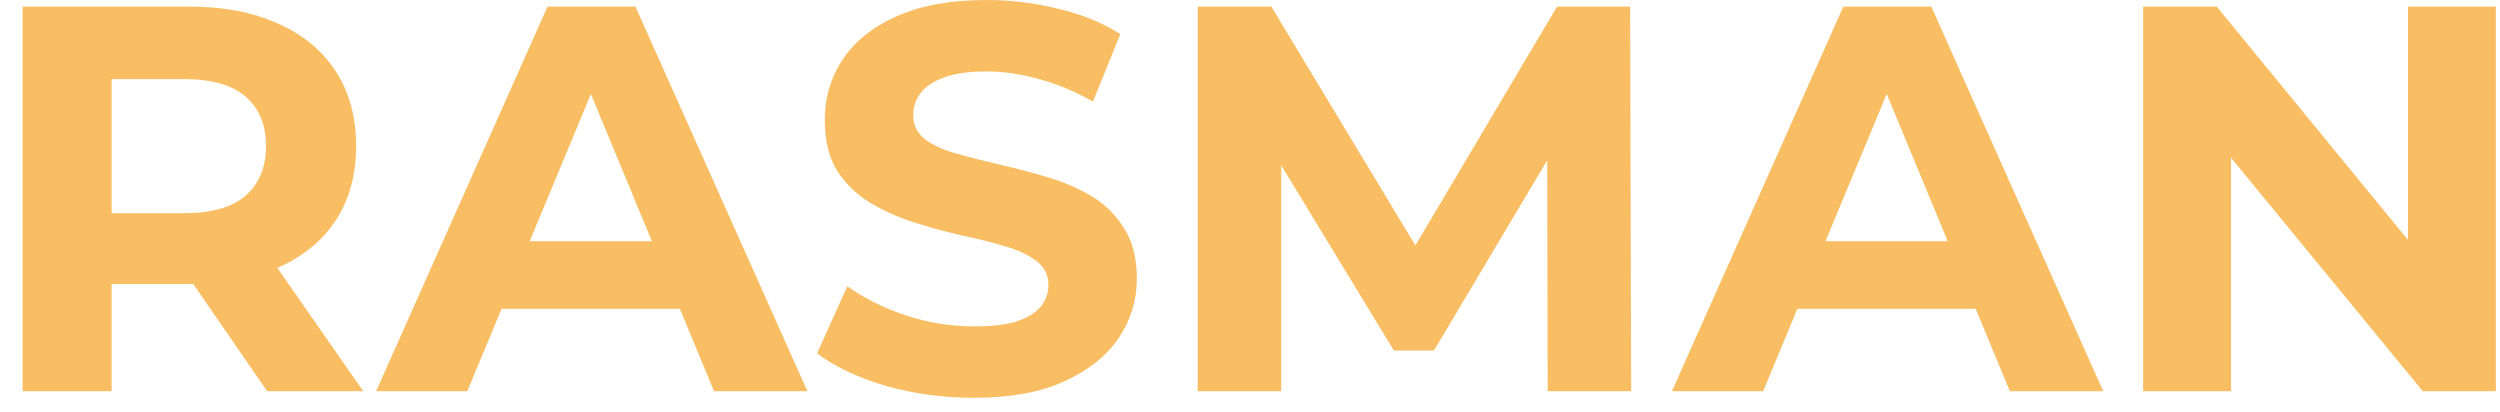
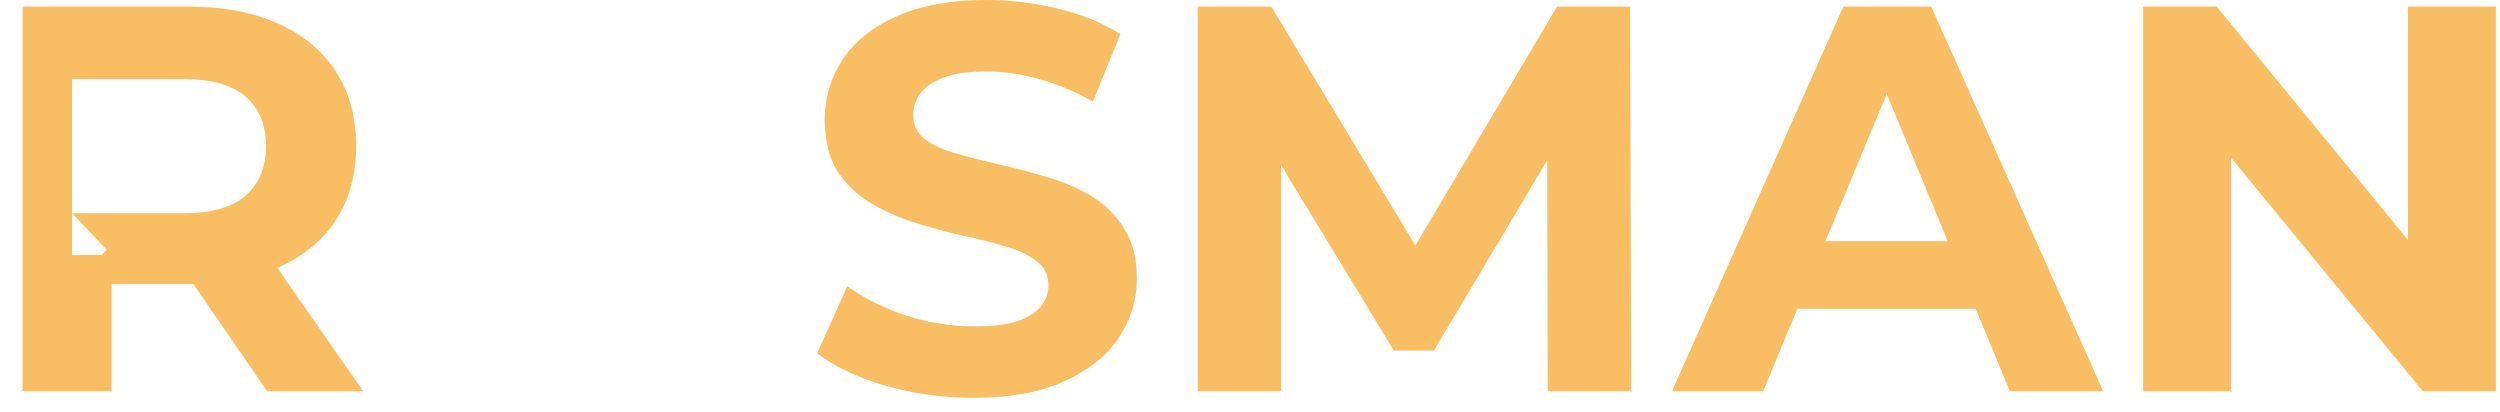
<svg xmlns="http://www.w3.org/2000/svg" width="91" height="15" viewBox="0 0 91 15" fill="none">
-   <path d="M0.823 14.24V0.24H6.883C8.136 0.24 9.216 0.447 10.123 0.86C11.029 1.26 11.729 1.84 12.223 2.6C12.716 3.36 12.963 4.267 12.963 5.32C12.963 6.36 12.716 7.26 12.223 8.02C11.729 8.767 11.029 9.34 10.123 9.74C9.216 10.14 8.136 10.34 6.883 10.34H2.623L4.063 8.92V14.24H0.823ZM9.723 14.24L6.223 9.16H9.683L13.223 14.24H9.723ZM4.063 9.28L2.623 7.76H6.703C7.703 7.76 8.449 7.547 8.943 7.12C9.436 6.68 9.683 6.08 9.683 5.32C9.683 4.547 9.436 3.947 8.943 3.52C8.449 3.093 7.703 2.88 6.703 2.88H2.623L4.063 1.34V9.28Z" fill="#F9BE64" />
-   <path d="M13.69 14.24L19.93 0.24H23.13L29.39 14.24H25.99L20.87 1.88H22.15L17.01 14.24H13.69ZM16.81 11.24L17.67 8.78H24.87L25.75 11.24H16.81Z" fill="#F9BE64" />
+   <path d="M0.823 14.24V0.24H6.883C8.136 0.24 9.216 0.447 10.123 0.86C11.029 1.26 11.729 1.84 12.223 2.6C12.716 3.36 12.963 4.267 12.963 5.32C12.963 6.36 12.716 7.26 12.223 8.02C11.729 8.767 11.029 9.34 10.123 9.74C9.216 10.14 8.136 10.34 6.883 10.34H2.623L4.063 8.92V14.24H0.823ZM9.723 14.24L6.223 9.16H9.683L13.223 14.24H9.723ZM4.063 9.28L2.623 7.76H6.703C7.703 7.76 8.449 7.547 8.943 7.12C9.436 6.68 9.683 6.08 9.683 5.32C9.683 4.547 9.436 3.947 8.943 3.52C8.449 3.093 7.703 2.88 6.703 2.88H2.623V9.28Z" fill="#F9BE64" />
  <path d="M35.442 14.48C34.322 14.48 33.249 14.333 32.222 14.04C31.195 13.733 30.369 13.34 29.742 12.86L30.842 10.42C31.442 10.847 32.149 11.2 32.962 11.48C33.789 11.747 34.622 11.88 35.462 11.88C36.102 11.88 36.615 11.82 37.002 11.7C37.402 11.567 37.695 11.387 37.882 11.16C38.069 10.933 38.162 10.673 38.162 10.38C38.162 10.007 38.015 9.713 37.722 9.5C37.429 9.273 37.042 9.093 36.562 8.96C36.082 8.813 35.549 8.68 34.962 8.56C34.389 8.427 33.809 8.267 33.222 8.08C32.649 7.893 32.122 7.653 31.642 7.36C31.162 7.067 30.769 6.68 30.462 6.2C30.169 5.72 30.022 5.107 30.022 4.36C30.022 3.56 30.235 2.833 30.662 2.18C31.102 1.513 31.755 0.987 32.622 0.6C33.502 0.2 34.602 0 35.922 0C36.802 0 37.669 0.107 38.522 0.32C39.375 0.52 40.129 0.827 40.782 1.24L39.782 3.7C39.129 3.327 38.475 3.053 37.822 2.88C37.169 2.693 36.529 2.6 35.902 2.6C35.275 2.6 34.762 2.673 34.362 2.82C33.962 2.967 33.675 3.16 33.502 3.4C33.329 3.627 33.242 3.893 33.242 4.2C33.242 4.56 33.389 4.853 33.682 5.08C33.975 5.293 34.362 5.467 34.842 5.6C35.322 5.733 35.849 5.867 36.422 6C37.009 6.133 37.589 6.287 38.162 6.46C38.749 6.633 39.282 6.867 39.762 7.16C40.242 7.453 40.629 7.84 40.922 8.32C41.229 8.8 41.382 9.407 41.382 10.14C41.382 10.927 41.162 11.647 40.722 12.3C40.282 12.953 39.622 13.48 38.742 13.88C37.875 14.28 36.775 14.48 35.442 14.48Z" fill="#F9BE64" />
  <path d="M43.596 14.24V0.24H46.276L52.236 10.12H50.816L56.676 0.24H59.336L59.376 14.24H56.336L56.316 4.9H56.876L52.196 12.76H50.736L45.956 4.9H46.636V14.24H43.596Z" fill="#F9BE64" />
  <path d="M60.858 14.24L67.098 0.24H70.298L76.558 14.24H73.158L68.038 1.88H69.318L64.178 14.24H60.858ZM63.978 11.24L64.838 8.78H72.038L72.918 11.24H63.978Z" fill="#F9BE64" />
  <path d="M78.01 14.24V0.24H80.69L88.95 10.32H87.65V0.24H90.85V14.24H88.19L79.91 4.16H81.21V14.24H78.01Z" fill="#F9BE64" />
</svg>